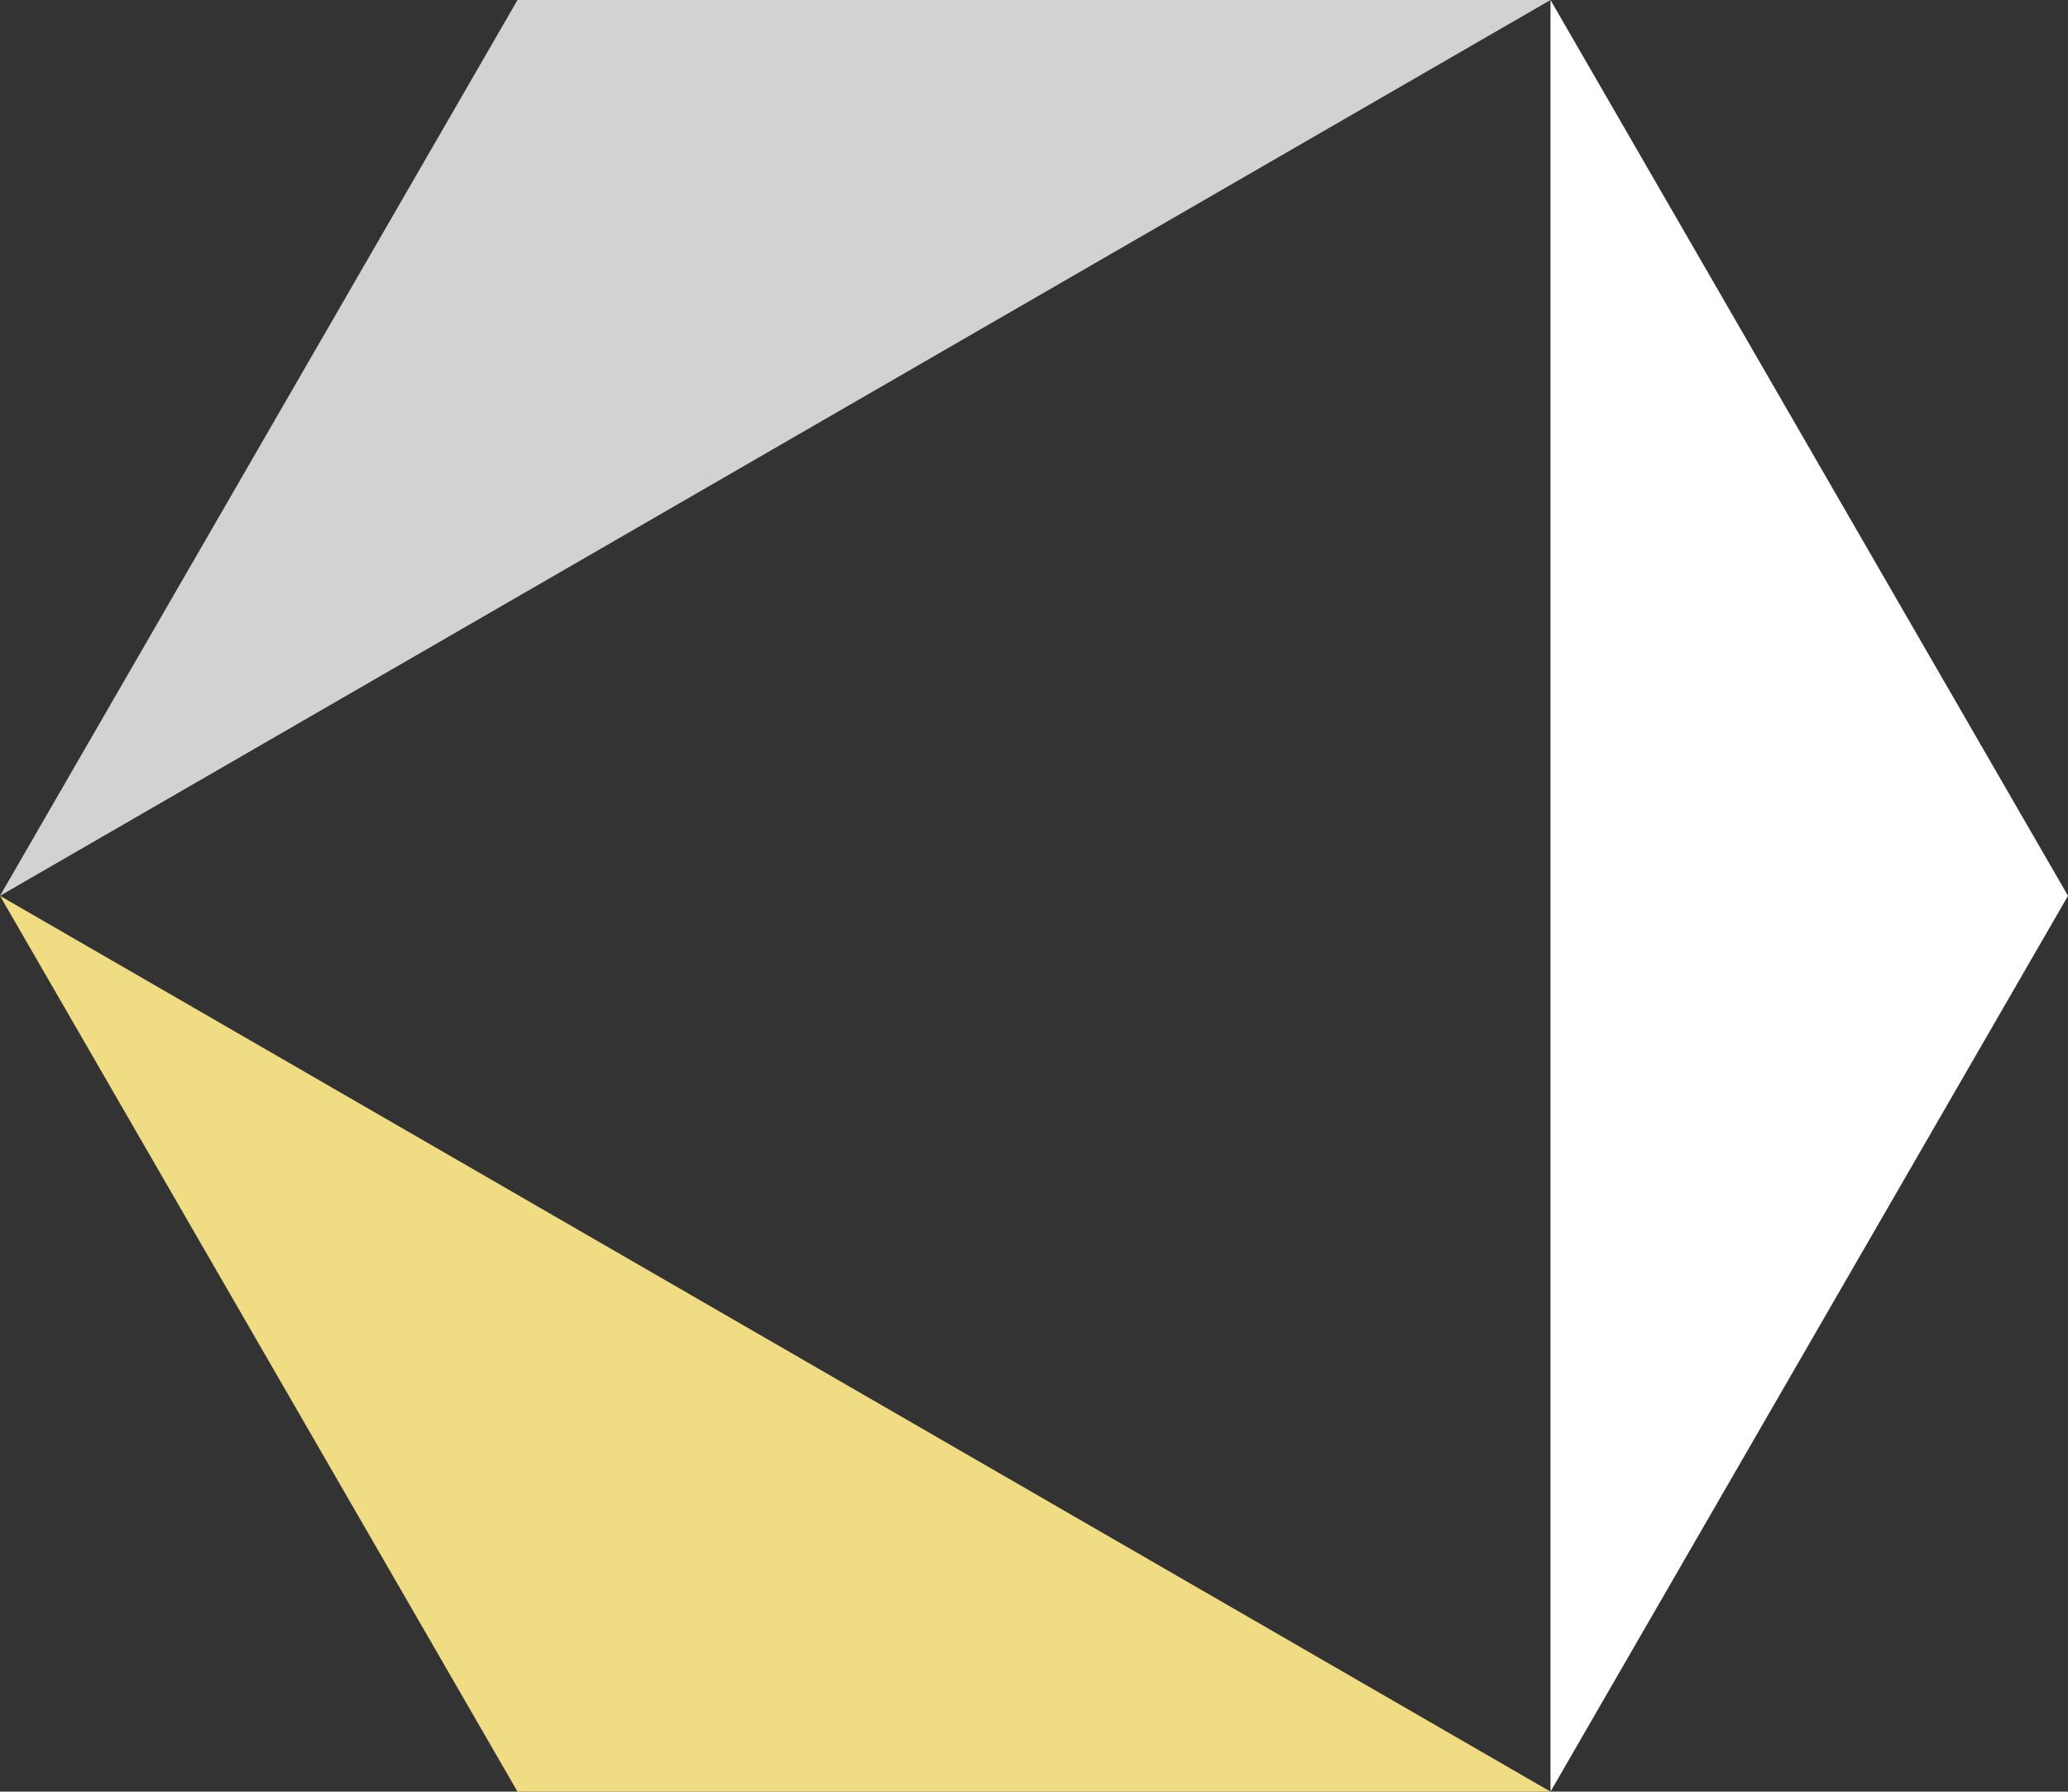
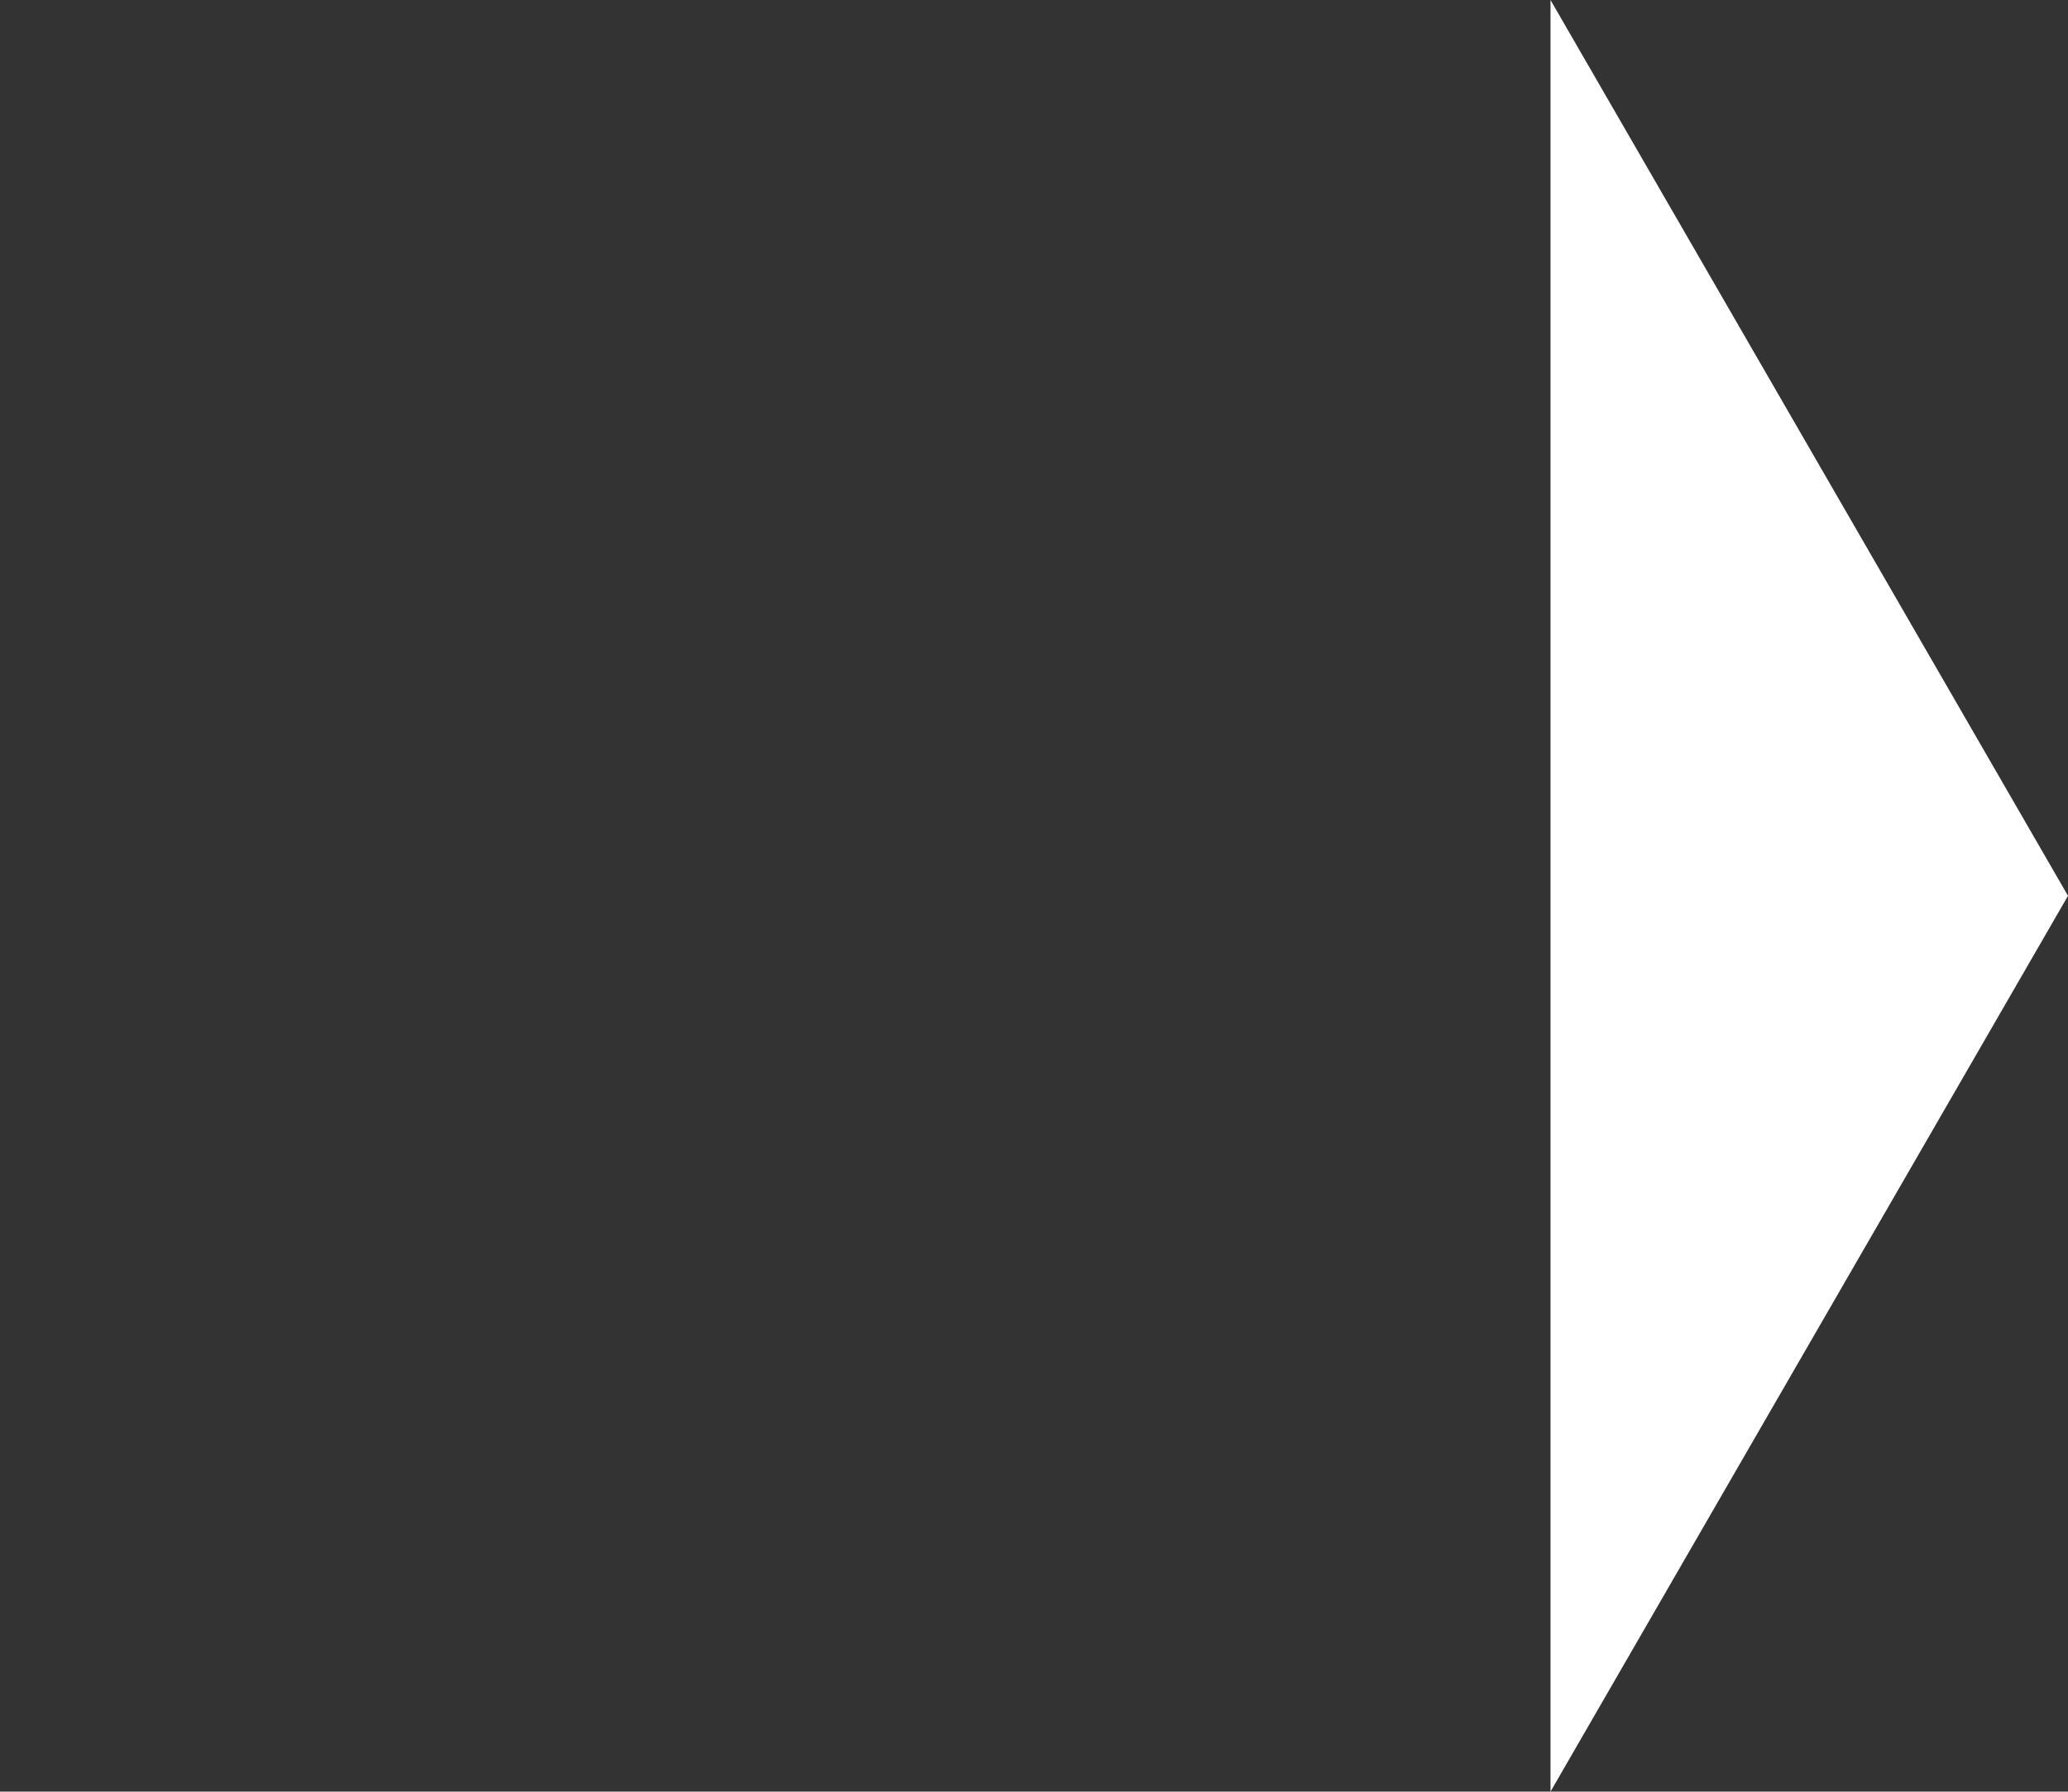
<svg xmlns="http://www.w3.org/2000/svg" id="_Слой_2" data-name="Слой 2" viewBox="0 0 103.9 90">
  <rect x="0" y="0" width="103.9" height="90" fill="#333333" stroke="none" />
  <defs>
    <style> .cls-1 { fill: #f0dc82; } .cls-2 { fill: #d2d2d2; } .cls-3 { fill: #fff; } </style>
  </defs>
  <g id="Layer_1" data-name="Layer 1">
    <g>
-       <polygon class="cls-1" points="26 90 77.9 90 0 45 26 90" />
      <polygon class="cls-3" points="103.9 45 77.9 0 77.9 90 103.9 45" />
-       <polygon class="cls-2" points="0 45 77.9 0 26 0 0 45" />
    </g>
  </g>
</svg>